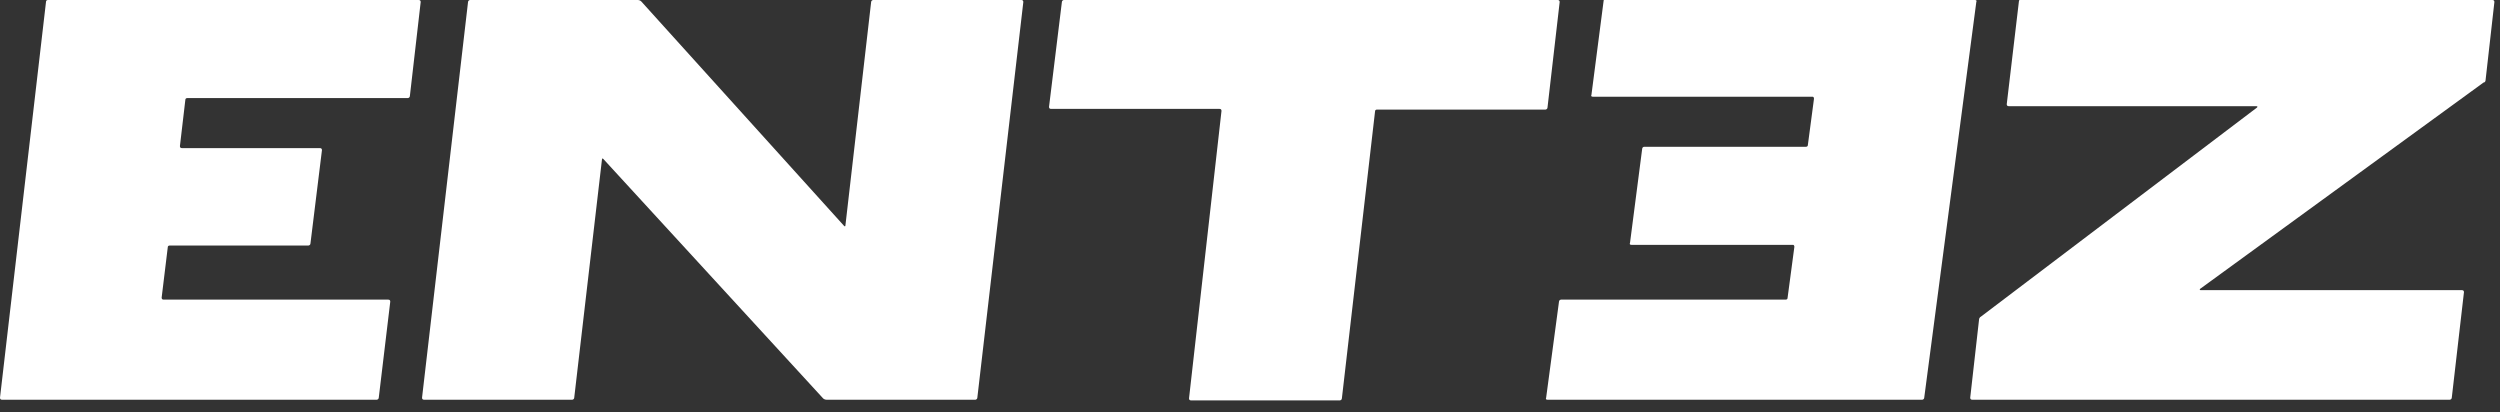
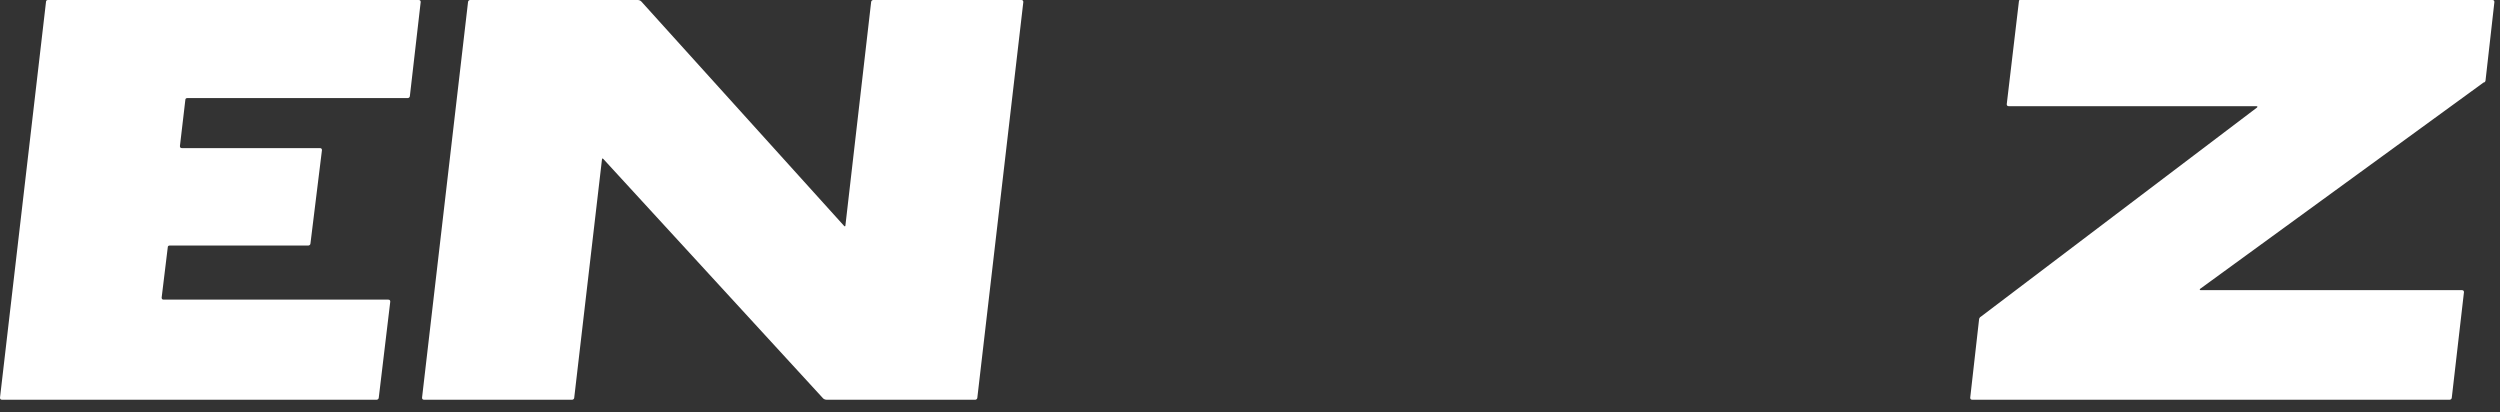
<svg xmlns="http://www.w3.org/2000/svg" width="182" height="30" viewBox="0 0 182 30" fill="none">
  <rect x="0" y="0" width="182" height="30" fill="#333333" stroke="none" />
  <path d="M30.479 0C30.577 0 30.626 0.049 30.626 0.148L29.839 6.992C29.839 7.09 29.74 7.14 29.691 7.14H13.639C13.541 7.14 13.491 7.189 13.491 7.287L13.098 10.636C13.098 10.734 13.147 10.783 13.245 10.783H23.29C23.388 10.783 23.438 10.832 23.438 10.931L22.601 17.726C22.601 17.824 22.502 17.874 22.453 17.874H12.359C12.26 17.874 12.211 17.923 12.211 18.021L11.768 21.665C11.768 21.764 11.817 21.813 11.916 21.813H28.263C28.361 21.813 28.411 21.862 28.411 21.96L27.574 28.952C27.574 29.051 27.475 29.1 27.426 29.1H0.148C0.049 29.1 0 29.051 0 28.952L3.348 0.148C3.348 0.049 3.397 0 3.496 0H30.479Z" fill="white" />
  <path d="M46.432 0C46.531 0 46.629 0.049 46.678 0.098L61.45 16.446C61.499 16.495 61.548 16.495 61.548 16.396L63.419 0.148C63.419 0.049 63.518 0 63.567 0H74.35C74.449 0 74.498 0.049 74.498 0.148L71.15 28.952C71.15 29.051 71.051 29.1 71.002 29.1H60.17C60.071 29.1 59.973 29.051 59.923 29.002L43.921 11.571C43.872 11.522 43.822 11.522 43.822 11.62L41.804 28.952C41.804 29.051 41.705 29.1 41.656 29.1H30.873C30.774 29.1 30.725 29.051 30.725 28.952L34.073 0.148C34.073 0.049 34.172 0 34.221 0H46.432V0Z" fill="white" />
-   <path d="M88.925 8.075C88.925 7.977 88.876 7.927 88.777 7.927H76.517C76.418 7.927 76.369 7.878 76.369 7.78L77.305 0.148C77.305 0.049 77.403 0 77.452 0H113.396C113.495 0 113.544 0.049 113.544 0.148L112.658 7.829C112.658 7.927 112.559 7.977 112.51 7.977H100.25C100.151 7.977 100.102 8.026 100.102 8.124L97.689 29.002C97.689 29.1 97.591 29.149 97.542 29.149H86.709C86.611 29.149 86.561 29.1 86.561 29.002L88.925 8.075Z" fill="white" />
-   <path d="M143.777 -3.35798e-05C143.875 -3.35798e-05 143.924 0.049 143.875 0.148L140.084 28.952C140.084 29.051 139.985 29.1 139.936 29.1H112.658C112.559 29.1 112.51 29.051 112.559 28.952L113.495 21.96C113.495 21.862 113.593 21.813 113.643 21.813H129.99C130.088 21.813 130.138 21.763 130.138 21.665L130.63 17.972C130.63 17.874 130.581 17.824 130.532 17.824H118.763C118.665 17.824 118.616 17.775 118.665 17.677L119.551 10.832C119.551 10.734 119.65 10.685 119.699 10.685H131.467C131.566 10.685 131.615 10.636 131.615 10.537L132.058 7.189C132.058 7.09 132.009 7.041 131.959 7.041H115.957C115.858 7.041 115.809 6.992 115.858 6.893L116.745 0.049C116.745 -0.049 116.843 -0.099 116.892 -0.099L143.777 -3.35798e-05Z" fill="white" />
  <path d="M181.444 -7.7825e-05C181.543 -7.7825e-05 181.592 0.049 181.592 0.148L180.952 5.81C180.952 5.909 180.903 6.007 180.804 6.007L160.173 21.025C160.124 21.074 160.124 21.123 160.222 21.123H179.228C179.327 21.123 179.376 21.172 179.376 21.271L178.49 28.952C178.49 29.051 178.391 29.1 178.342 29.1H143.58C143.481 29.1 143.432 29.051 143.432 28.952L144.072 23.29C144.072 23.191 144.121 23.093 144.22 23.044L164.309 7.829C164.358 7.78 164.358 7.73 164.26 7.73H146.239C146.14 7.73 146.091 7.681 146.091 7.583L146.977 0.098C146.977 -7.78213e-05 147.076 -0.049 147.125 -0.049H181.444V-7.7825e-05Z" fill="white" />
</svg>